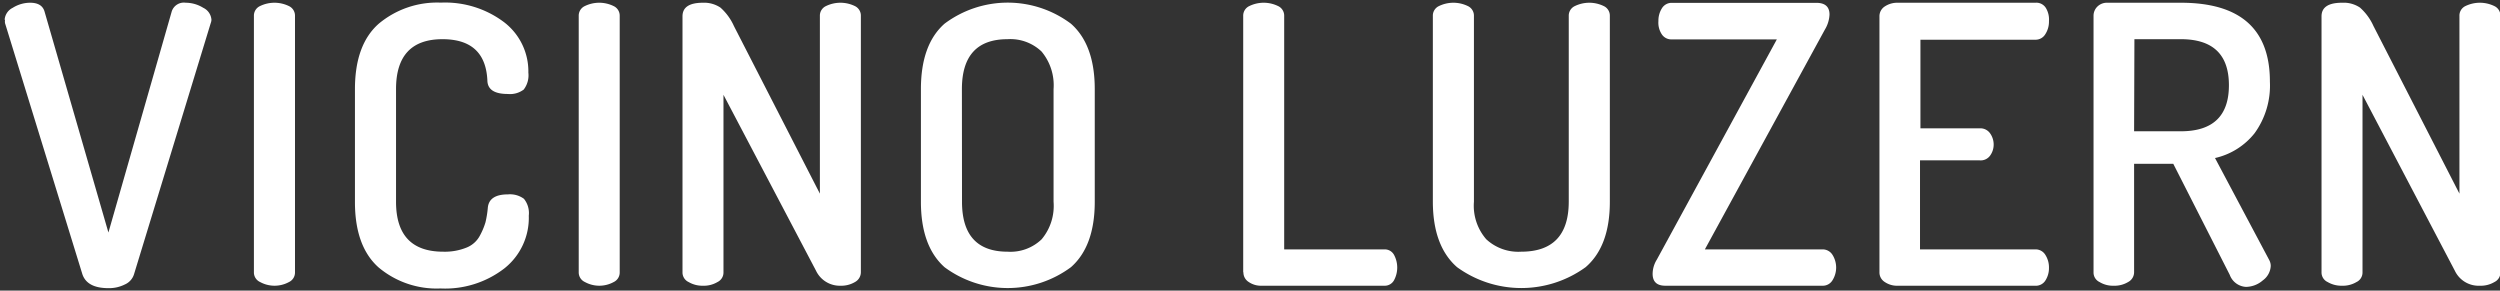
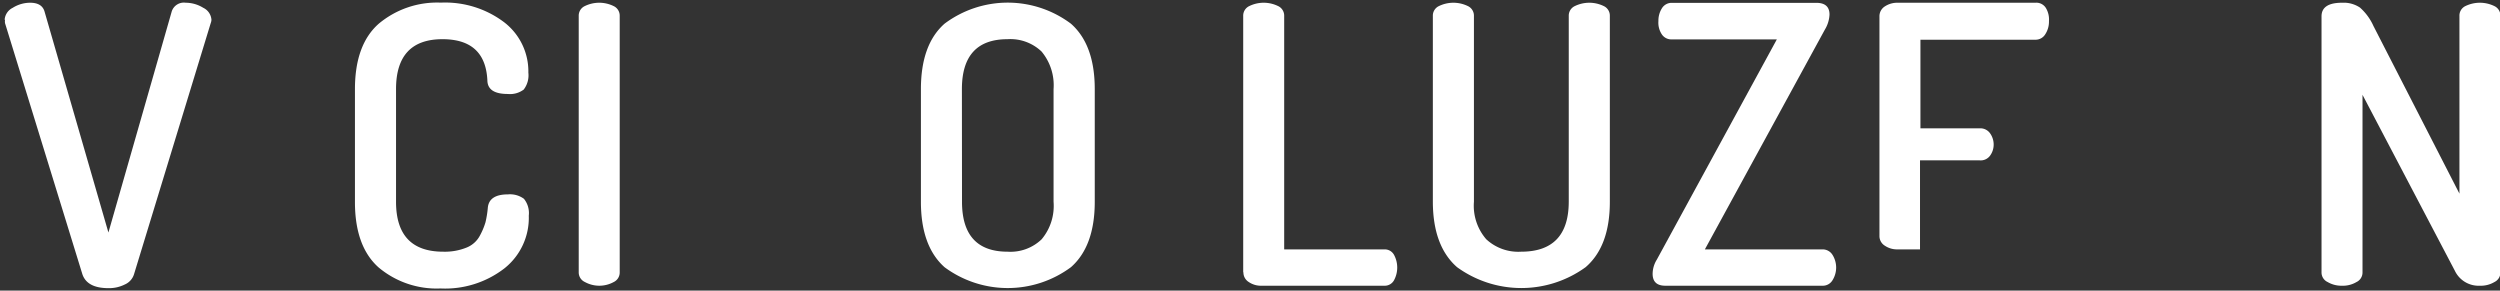
<svg xmlns="http://www.w3.org/2000/svg" viewBox="0 0 237.29 27.58" preserveAspectRatio="xMinYMid">
  <rect x="0" y="0" width="237.29" height="27.58" fill="#333333" stroke="none" />
  <defs>
    <style>.cls-1{fill:none;}.cls-2{clip-path:url(#clip-path);}.cls-3{fill:#fff;}</style>
    <clipPath id="clip-path">
      <rect class="cls-1" x="0.44" y="0.26" width="236.85" height="27.08" />
    </clipPath>
  </defs>
  <title>logo-footer</title>
  <g id="Ebene_3" data-name="Ebene 3">
    <g class="cls-2">
      <path class="cls-3" d="M.44,1.88A1.37,1.37,0,0,1,1.21.74,3.1,3.1,0,0,1,2.86.26c.74,0,1.19.27,1.36.81l6.07,21,6-20.95A1.21,1.21,0,0,1,17.63.26a3.16,3.16,0,0,1,1.66.48,1.36,1.36,0,0,1,.78,1.14A1,1,0,0,1,20,2.2L12.73,26a1.56,1.56,0,0,1-.88,1,3.32,3.32,0,0,1-1.56.35c-1.35,0-2.17-.44-2.47-1.32L.48,2.21a.92.92,0,0,1,0-.33" />
-       <path class="cls-3" d="M24.1,25.84V1.51a1,1,0,0,1,.57-.93,3.14,3.14,0,0,1,2.76,0,1,1,0,0,1,.57.93V25.84a1,1,0,0,1-.57.93,2.86,2.86,0,0,1-2.74,0,1,1,0,0,1-.59-.93" />
      <path class="cls-3" d="M33.69,19.15V8.46c0-2.82.76-4.89,2.26-6.21a8.63,8.63,0,0,1,5.9-2,9.29,9.29,0,0,1,6,1.86,5.88,5.88,0,0,1,2.3,4.79,2.22,2.22,0,0,1-.44,1.6,2.16,2.16,0,0,1-1.51.42c-1.27,0-1.92-.42-1.94-1.28Q46.08,3.72,42,3.72q-4.41,0-4.41,4.74V19.15q0,4.74,4.48,4.74a5.5,5.5,0,0,0,2.21-.39,2.45,2.45,0,0,0,1.26-1.12,6.59,6.59,0,0,0,.54-1.28,9.43,9.43,0,0,0,.22-1.36c.07-.86.71-1.29,1.91-1.29a2.23,2.23,0,0,1,1.52.42,2.15,2.15,0,0,1,.46,1.6,6.12,6.12,0,0,1-2.31,5,9.21,9.21,0,0,1-6.07,1.91,8.57,8.57,0,0,1-5.88-2q-2.24-2-2.24-6.21" />
      <path class="cls-3" d="M54.93,25.84V1.51A1,1,0,0,1,55.5.58a3.11,3.11,0,0,1,2.75,0,1,1,0,0,1,.57.93V25.84a1,1,0,0,1-.57.93,2.84,2.84,0,0,1-2.73,0,1,1,0,0,1-.59-.93" />
-       <path class="cls-3" d="M64.78,25.84V1.55c0-.86.64-1.29,1.94-1.29a2.79,2.79,0,0,1,1.66.46,5.14,5.14,0,0,1,1.28,1.75l8.16,15.91V1.51a1,1,0,0,1,.57-.93,3.14,3.14,0,0,1,2.76,0,1,1,0,0,1,.56.93V25.84a1.06,1.06,0,0,1-.56.93,2.55,2.55,0,0,1-1.38.35,2.5,2.5,0,0,1-2.32-1.43L68.67,9V25.84a1,1,0,0,1-.57.93,2.53,2.53,0,0,1-1.38.35,2.58,2.58,0,0,1-1.36-.35,1,1,0,0,1-.58-.93" />
      <path class="cls-3" d="M91.31,19.15q0,4.74,4.33,4.74a4.26,4.26,0,0,0,3.23-1.18A4.93,4.93,0,0,0,100,19.15V8.46a5,5,0,0,0-1.14-3.57,4.29,4.29,0,0,0-3.23-1.17q-4.33,0-4.33,4.74Zm-3.9,0V8.46q0-4.23,2.24-6.21a10,10,0,0,1,12,0c1.5,1.32,2.26,3.39,2.26,6.21V19.15c0,2.82-.76,4.89-2.26,6.21a10.08,10.08,0,0,1-12,0q-2.24-2-2.24-6.21" />
      <path class="cls-3" d="M118,25.84V1.51a1,1,0,0,1,.57-.93,3.11,3.11,0,0,1,2.75,0,1,1,0,0,1,.57.93V23.67h9.55a1,1,0,0,1,.87.51,2.54,2.54,0,0,1,0,2.43,1,1,0,0,1-.87.51H119.74a2.05,2.05,0,0,1-1.21-.35,1.07,1.07,0,0,1-.51-.93" />
      <path class="cls-3" d="M136,19.15V1.51a1,1,0,0,1,.57-.93,3.14,3.14,0,0,1,2.76,0,1,1,0,0,1,.57.93V19.15a4.85,4.85,0,0,0,1.17,3.56,4.47,4.47,0,0,0,3.31,1.18q4.51,0,4.52-4.74V1.51a1,1,0,0,1,.57-.93,3.14,3.14,0,0,1,2.76,0,1,1,0,0,1,.57.93V19.15q0,4.23-2.3,6.21a10.39,10.39,0,0,1-12.2,0q-2.29-2-2.3-6.21" />
      <path class="cls-3" d="M156.86,26a2.6,2.6,0,0,1,.4-1.36l11.39-20.9h-10a1.08,1.08,0,0,1-.93-.5A2,2,0,0,1,157.41,2a2.19,2.19,0,0,1,.33-1.21,1.08,1.08,0,0,1,.95-.52H172.4c.83,0,1.25.37,1.25,1.11a3,3,0,0,1-.44,1.43L161.82,23.67H173a1.1,1.1,0,0,1,.94.53,2.27,2.27,0,0,1,0,2.39,1.07,1.07,0,0,1-.94.53H158.07c-.81,0-1.21-.38-1.21-1.14" />
-       <path class="cls-3" d="M178.39,25.84V1.55a1.1,1.1,0,0,1,.51-.94,2.13,2.13,0,0,1,1.21-.35H193.2a1.06,1.06,0,0,1,1,.52A2.11,2.11,0,0,1,194.48,2a2.19,2.19,0,0,1-.35,1.25,1.07,1.07,0,0,1-.93.52H182.28v8.41h5.66a1.12,1.12,0,0,1,.94.46,1.82,1.82,0,0,1,.35,1.12,1.77,1.77,0,0,1-.33,1,1.1,1.1,0,0,1-1,.46h-5.66v8.45H193.2a1.08,1.08,0,0,1,.93.51,2.21,2.21,0,0,1,.35,1.25,2.16,2.16,0,0,1-.33,1.18,1.07,1.07,0,0,1-1,.51H180.11a2.05,2.05,0,0,1-1.21-.35,1.07,1.07,0,0,1-.51-.93" />
-       <path class="cls-3" d="M202.56,12.46H207q4.56,0,4.56-4.37T207,3.72h-4.41Zm-3.85,13.38V1.51a1.22,1.22,0,0,1,.36-.88A1.28,1.28,0,0,1,200,.26h7q8.46,0,8.45,7.5A7.7,7.7,0,0,1,214,12.64,6.65,6.65,0,0,1,210.24,15l5.15,9.69a1.18,1.18,0,0,1,.14.55,1.8,1.8,0,0,1-.75,1.37,2.48,2.48,0,0,1-1.6.62,1.74,1.74,0,0,1-1.54-1.14l-5.36-10.54h-3.72V25.83a1.05,1.05,0,0,1-.57.94,2.49,2.49,0,0,1-1.37.35,2.44,2.44,0,0,1-1.34-.35,1,1,0,0,1-.57-.93" />
+       <path class="cls-3" d="M178.39,25.84V1.55a1.1,1.1,0,0,1,.51-.94,2.13,2.13,0,0,1,1.21-.35H193.2a1.06,1.06,0,0,1,1,.52A2.11,2.11,0,0,1,194.48,2a2.19,2.19,0,0,1-.35,1.25,1.07,1.07,0,0,1-.93.52H182.28v8.41h5.66a1.12,1.12,0,0,1,.94.46,1.82,1.82,0,0,1,.35,1.12,1.77,1.77,0,0,1-.33,1,1.1,1.1,0,0,1-1,.46h-5.66v8.45H193.2H180.11a2.05,2.05,0,0,1-1.21-.35,1.07,1.07,0,0,1-.51-.93" />
      <path class="cls-3" d="M220.35,25.84V1.55c0-.86.65-1.29,1.94-1.29A2.79,2.79,0,0,1,224,.72a5.14,5.14,0,0,1,1.28,1.75l8.16,15.91V1.51A1,1,0,0,1,234,.58a3.14,3.14,0,0,1,2.76,0,1,1,0,0,1,.57.93V25.84a1,1,0,0,1-.57.93,2.53,2.53,0,0,1-1.38.35A2.5,2.5,0,0,1,233,25.69L224.24,9V25.84a1,1,0,0,1-.57.93,2.53,2.53,0,0,1-1.38.35,2.58,2.58,0,0,1-1.36-.35,1,1,0,0,1-.58-.93" />
    </g>
  </g>
</svg>